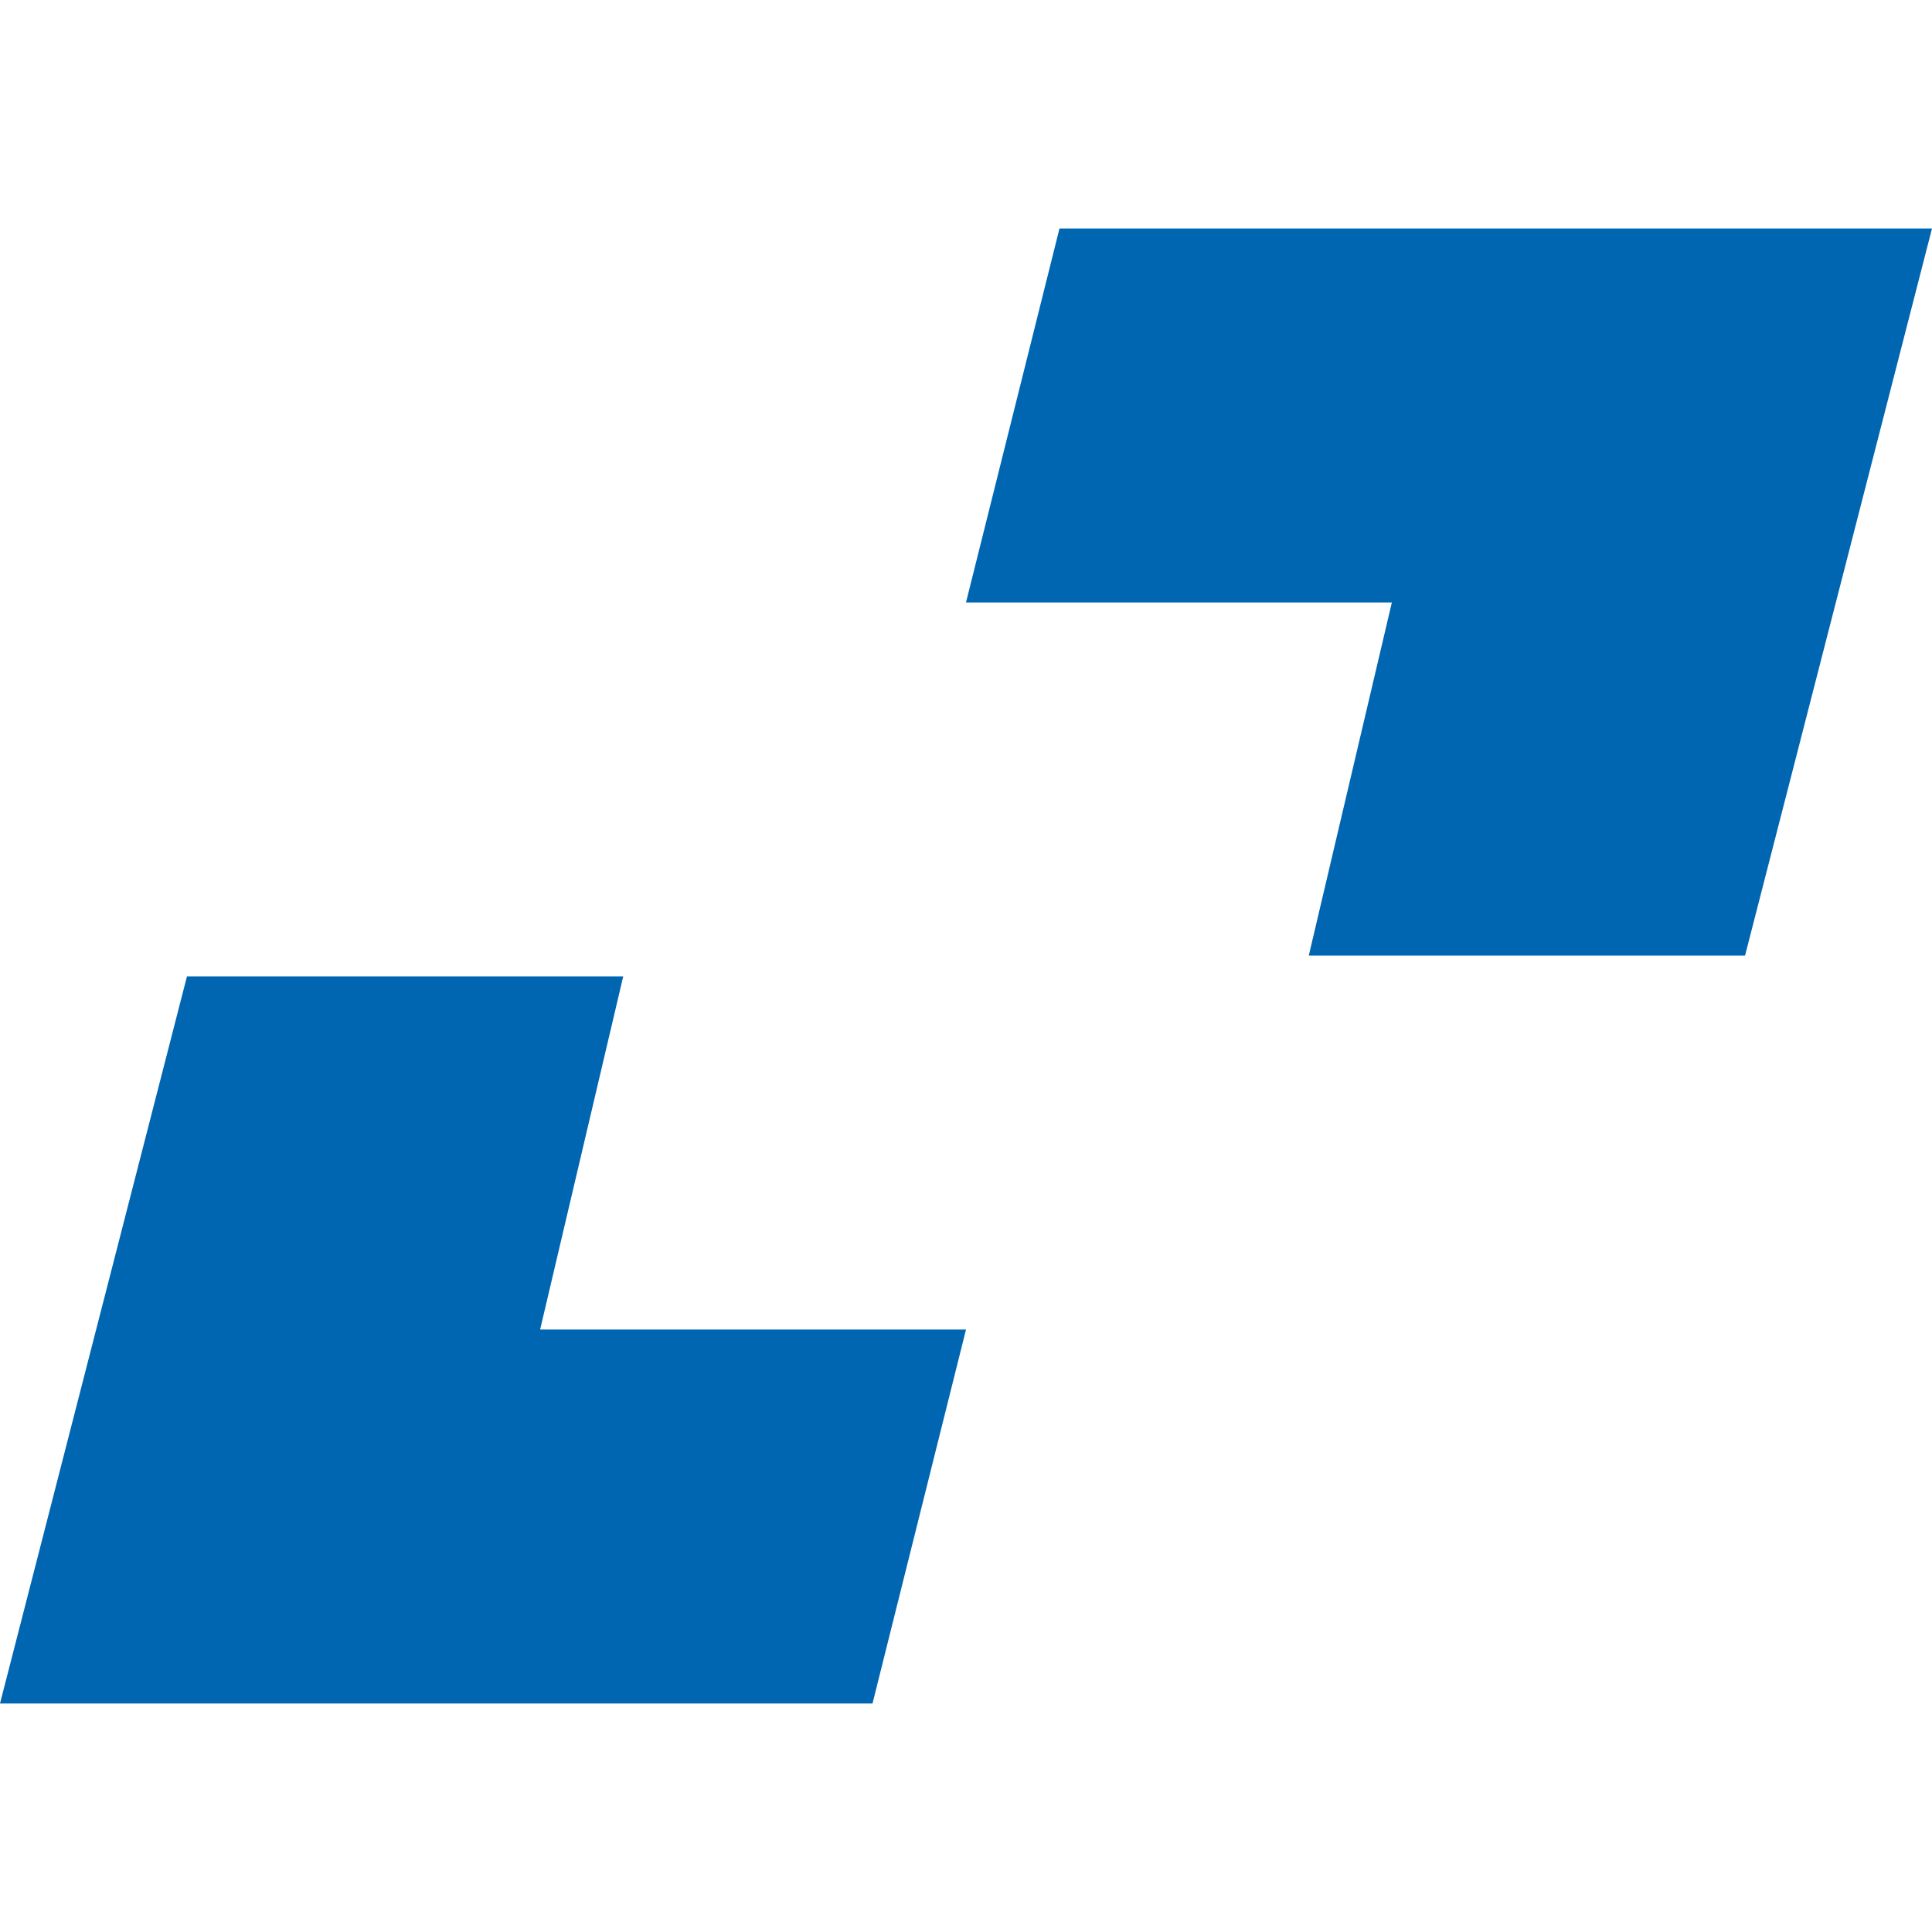
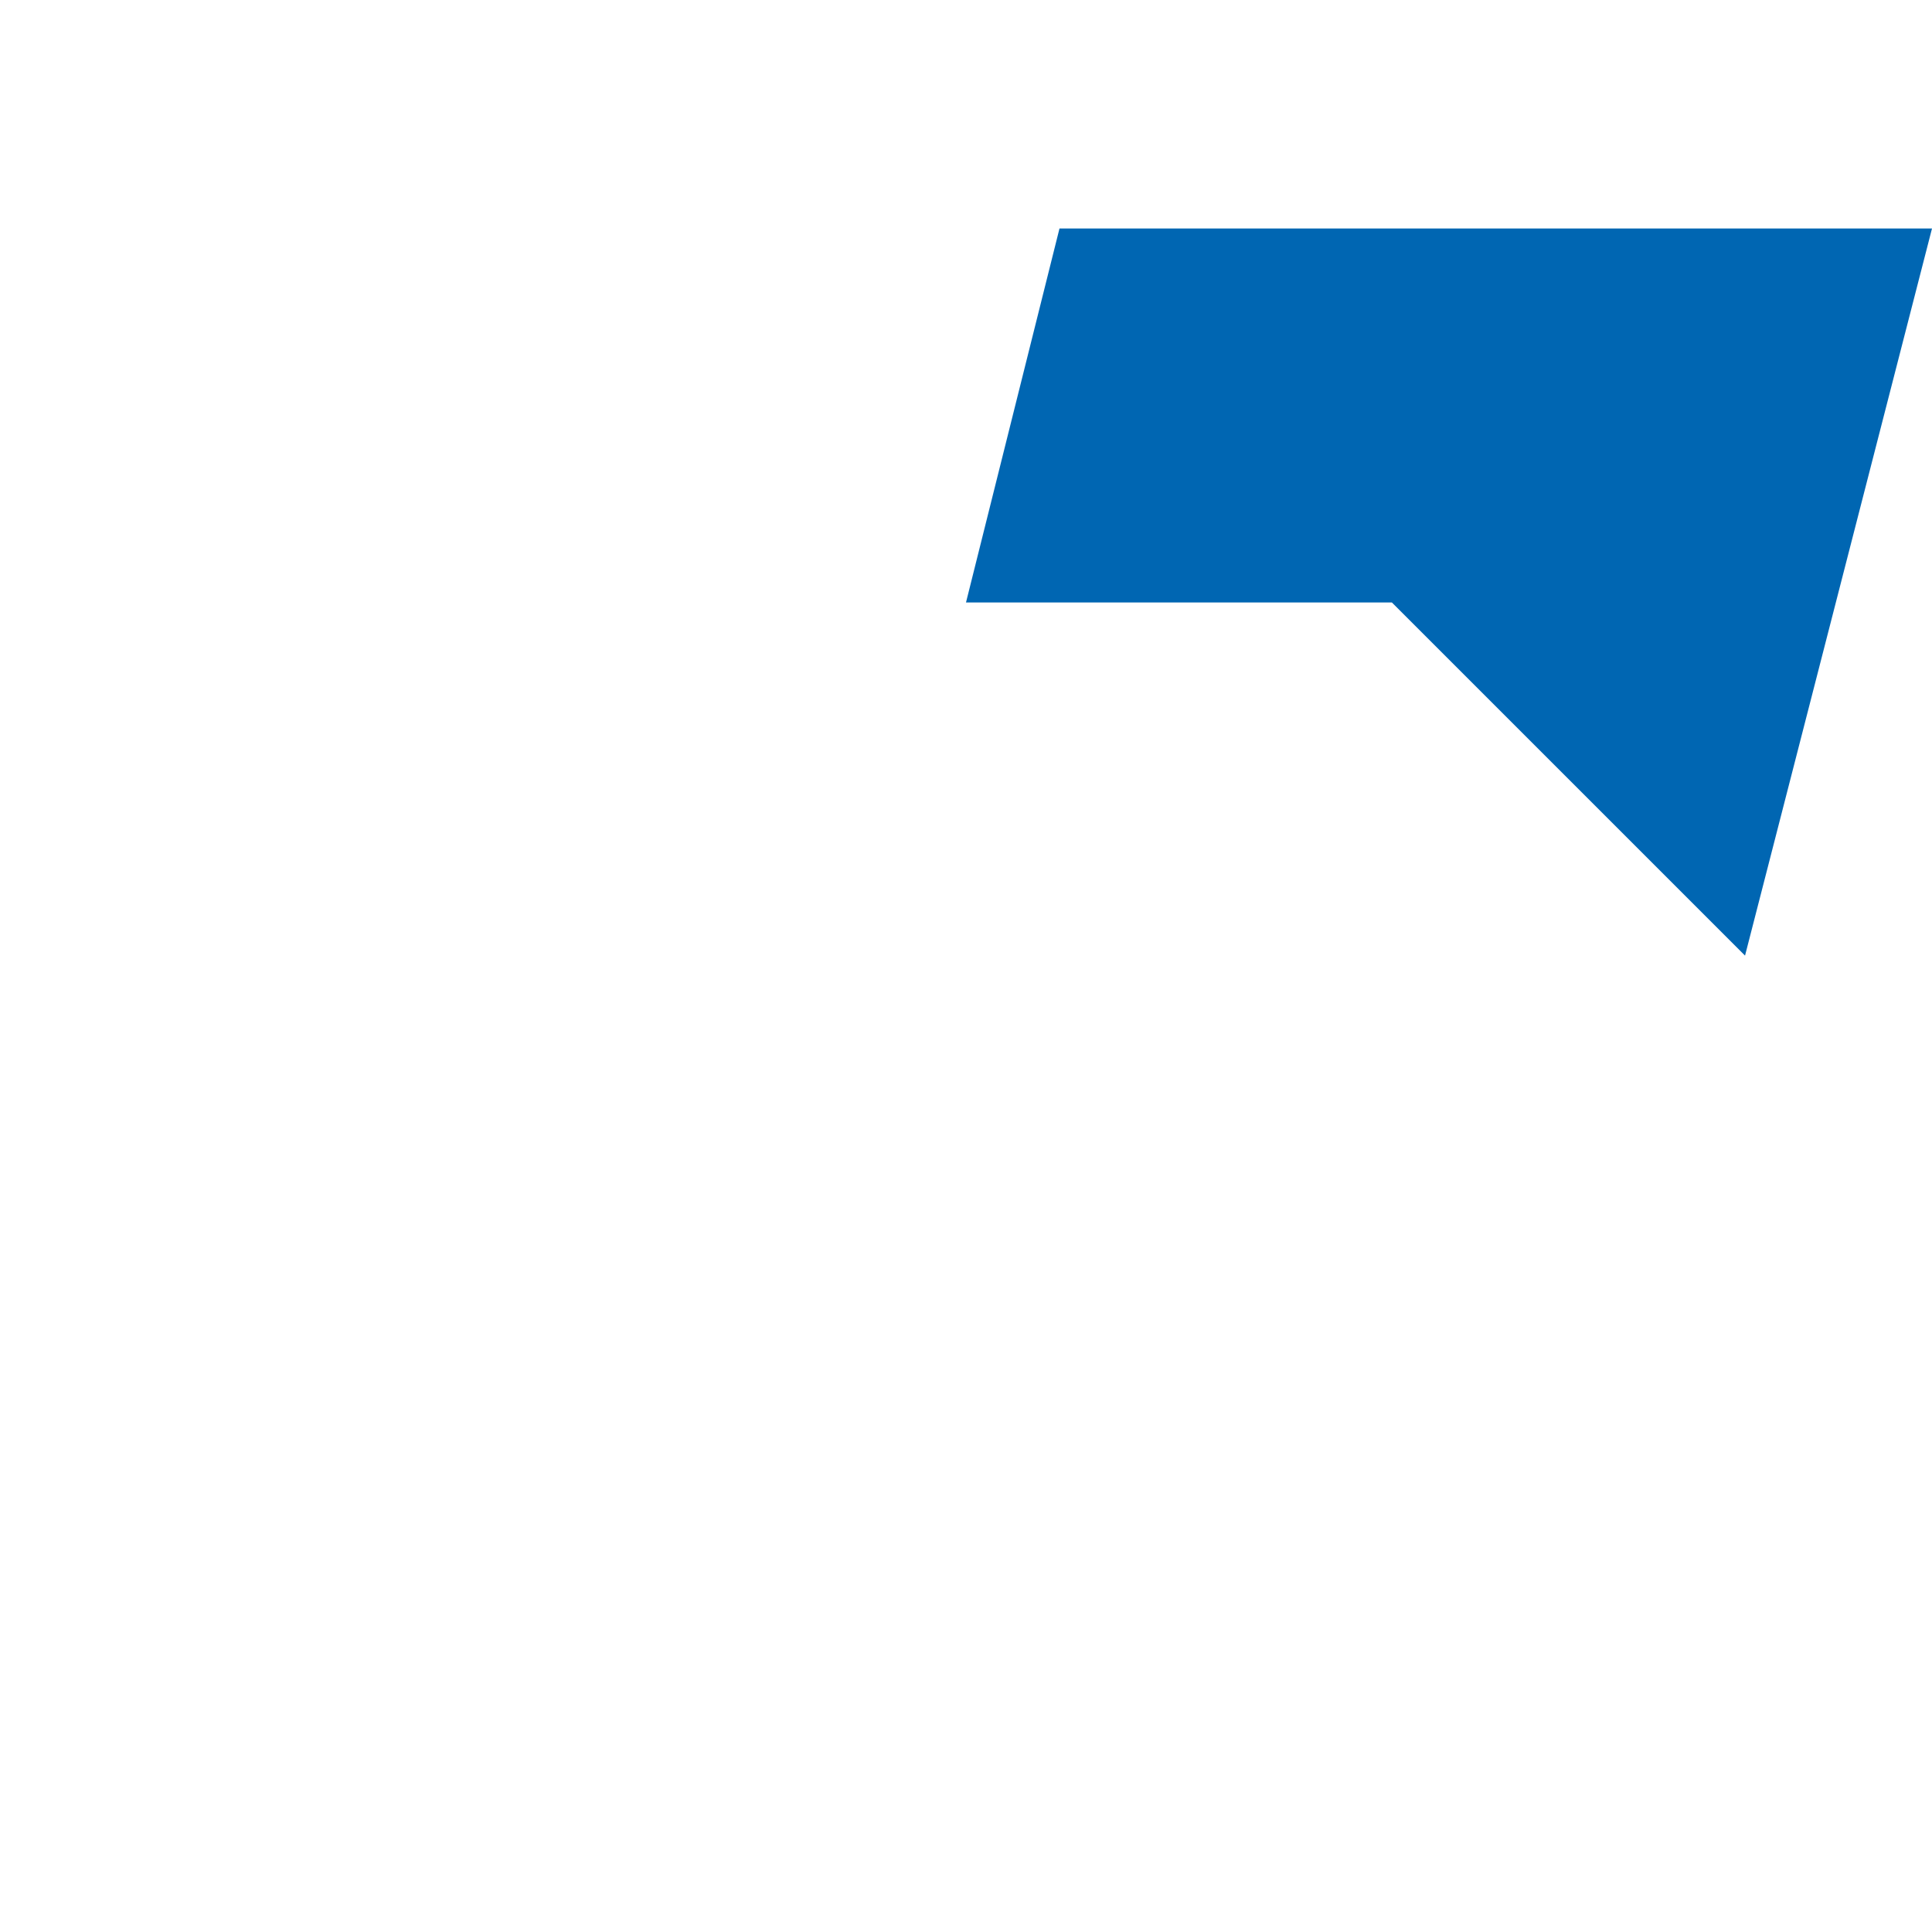
<svg xmlns="http://www.w3.org/2000/svg" width="93" height="93" viewBox="0 0 93 93" fill="none">
  <g clip-path="url(#clip0_1165_10114)">
-     <path d="M0 82L9 47H30L26 64H46.5L42 82H0Z" fill="#0066B2" />
-     <path d="M93 11L84 46L63 46L67 29L46.5 29L51 11L93 11Z" fill="#0066B2" />
+     <path d="M93 11L84 46L67 29L46.5 29L51 11L93 11Z" fill="#0066B2" />
  </g>
  <defs>
    <clipPath id="clip0_1165_10114">
      <rect width="93" height="93" fill="white" />
    </clipPath>
  </defs>
</svg>